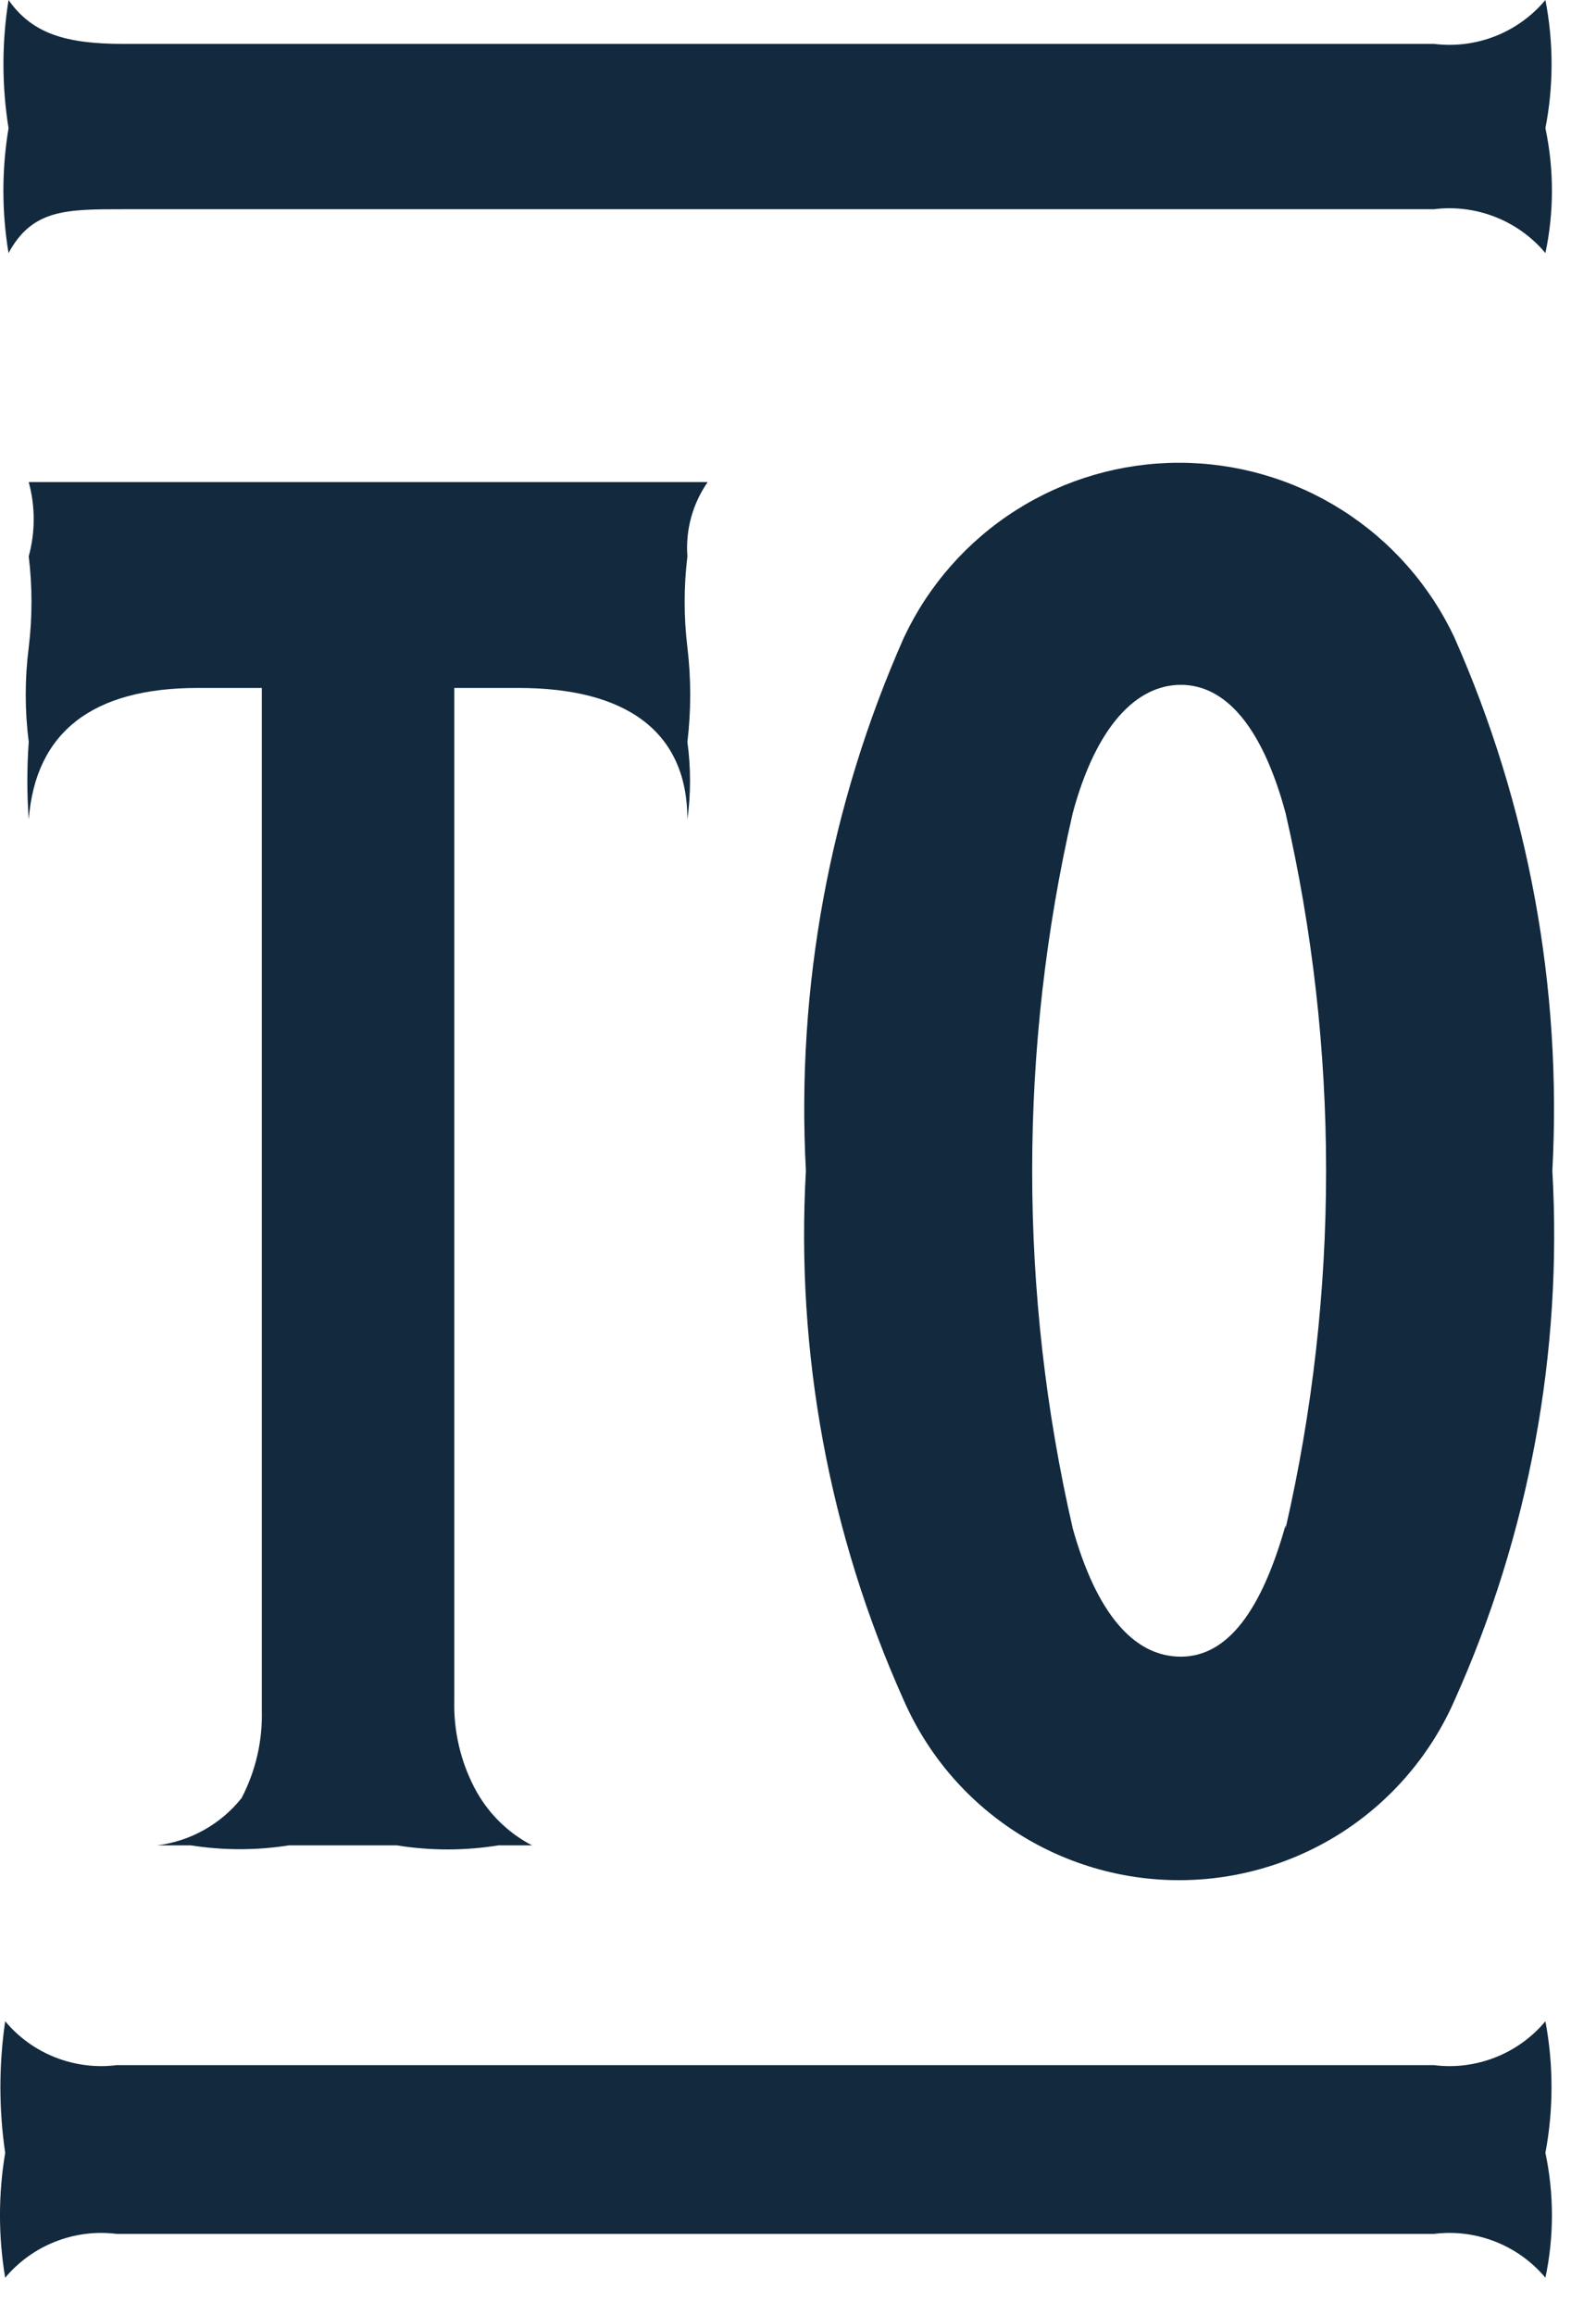
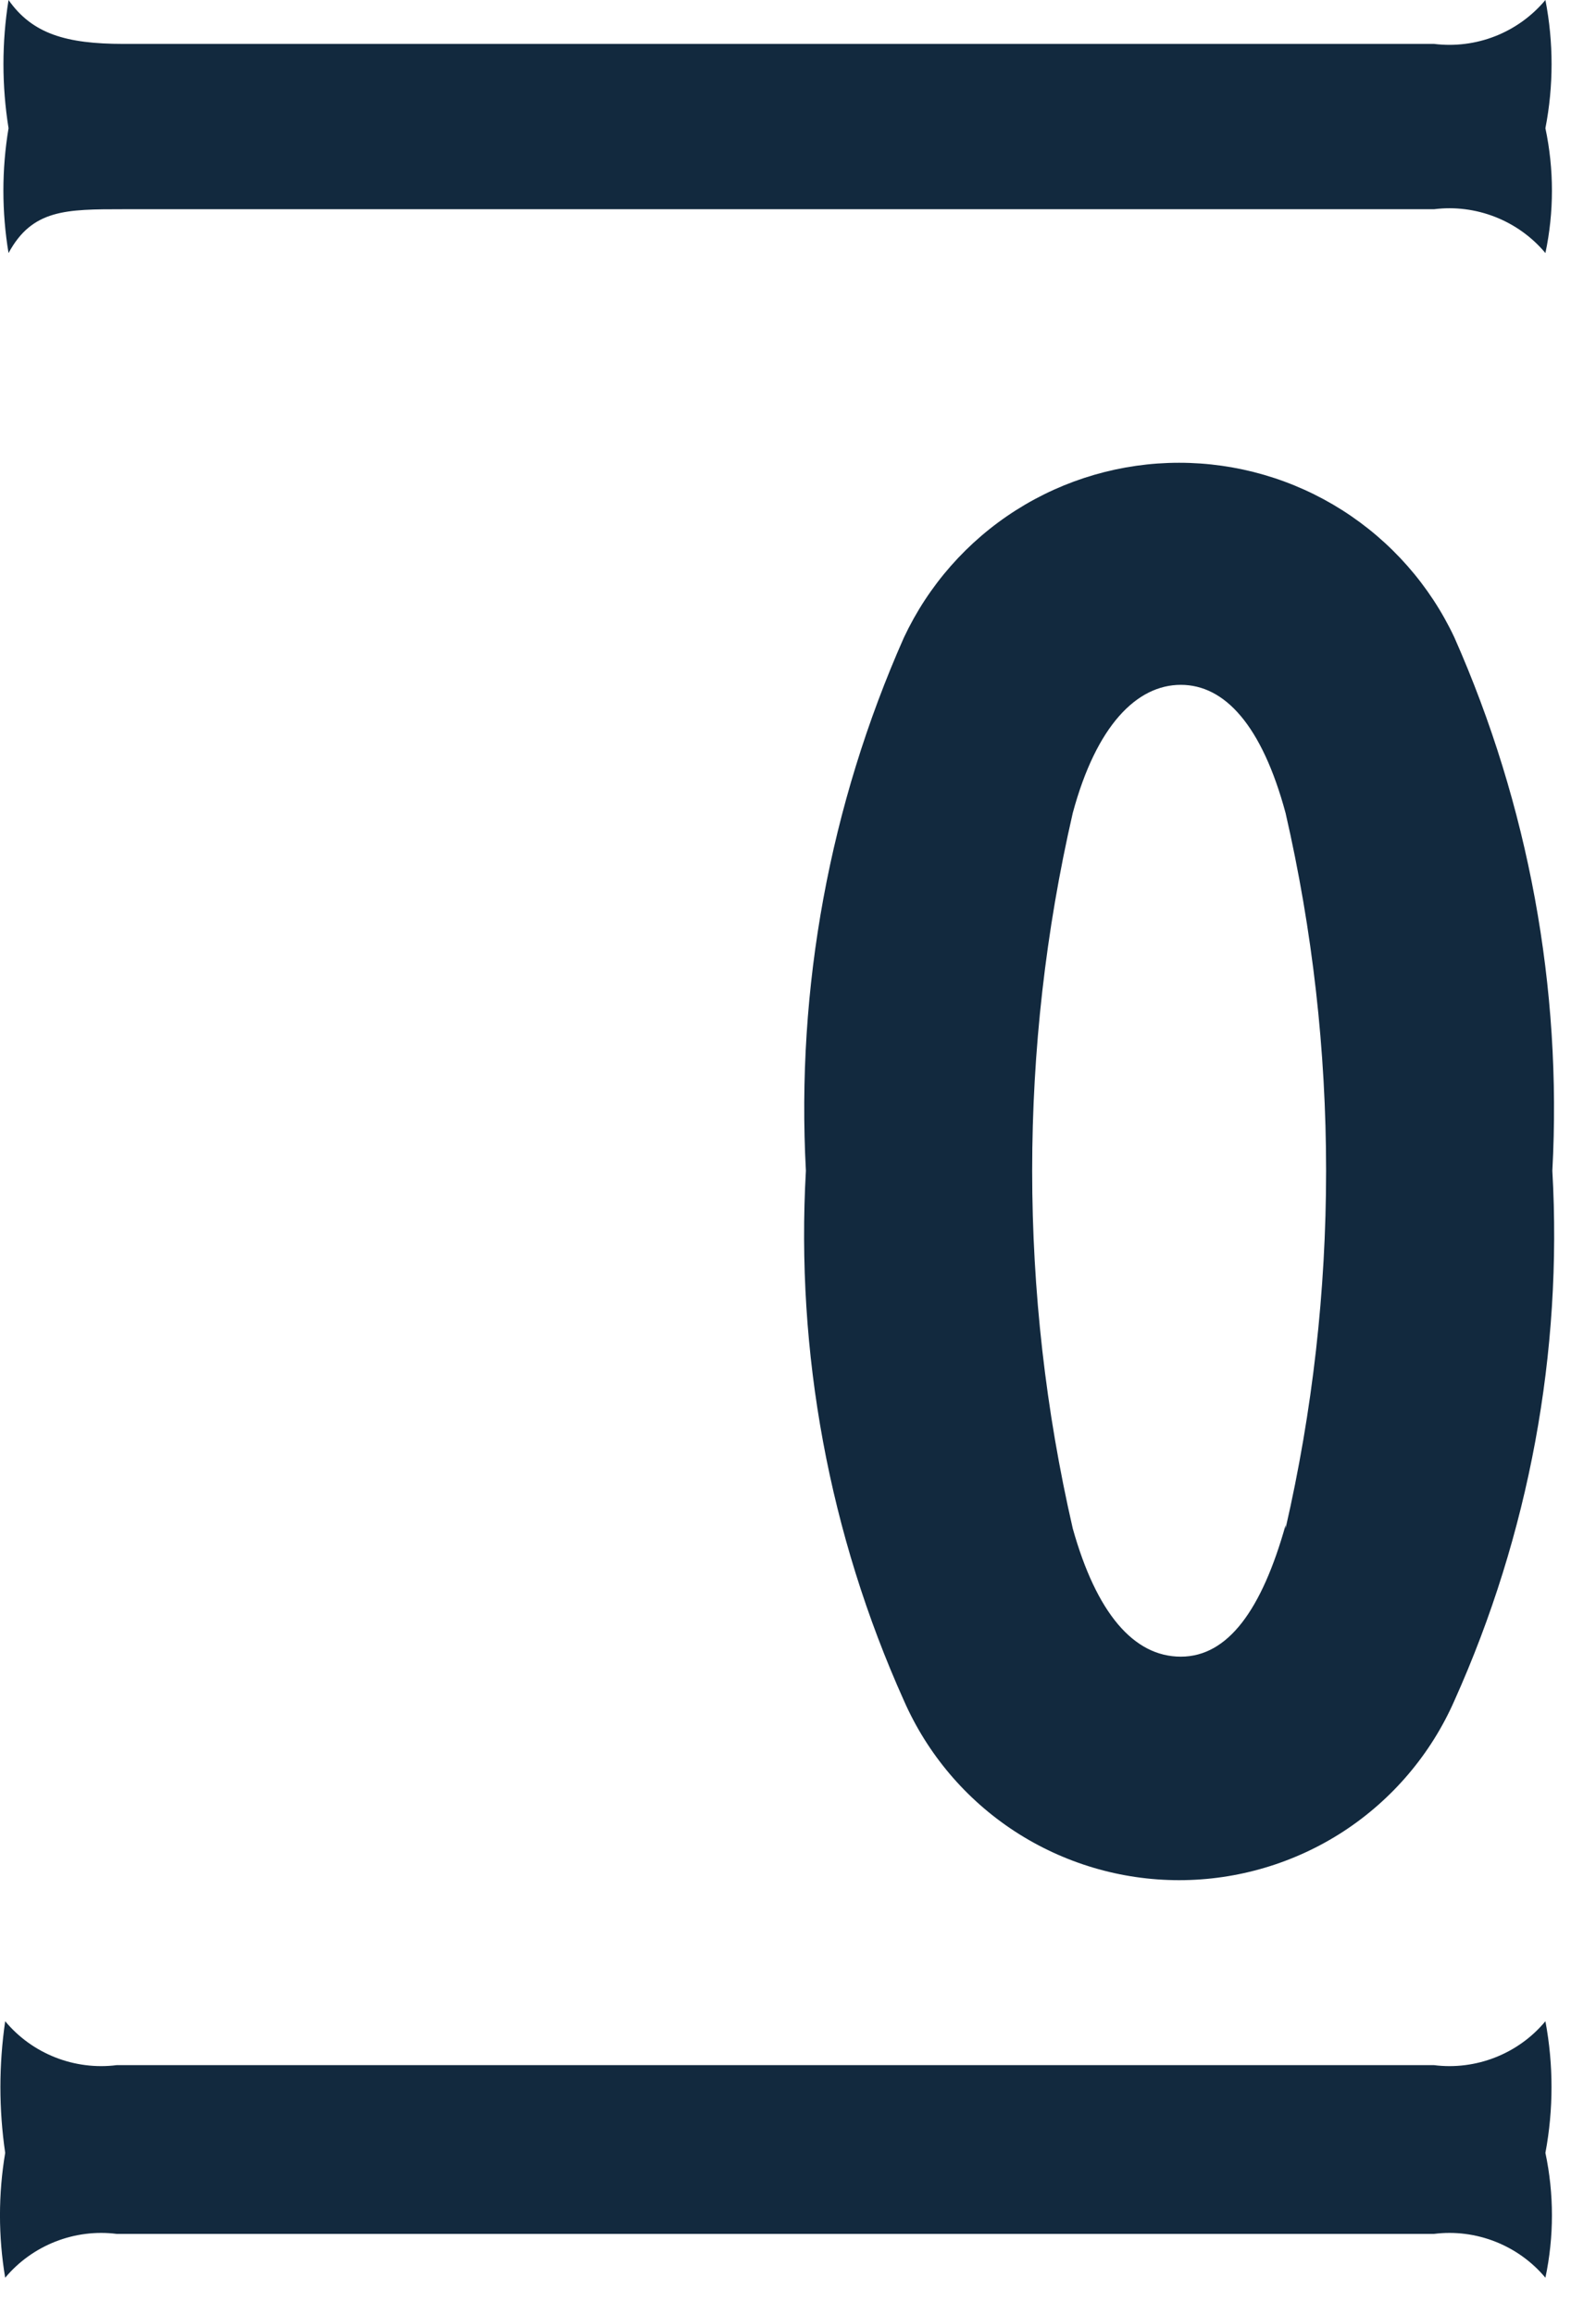
<svg xmlns="http://www.w3.org/2000/svg" width="20" height="29" viewBox="0 0 20 29" fill="none">
-   <path d="M3.027 22.525C3.204 22.186 3.291 21.808 3.281 21.426V8.618H2.476C1.164 8.618 0.445 9.167 0.36 10.266C0.337 9.943 0.337 9.618 0.36 9.294C0.31 8.901 0.31 8.503 0.36 8.11C0.406 7.731 0.406 7.348 0.36 6.969C0.443 6.664 0.443 6.344 0.36 6.039H2.011H7.175H8.868C8.679 6.311 8.589 6.639 8.614 6.969C8.568 7.348 8.568 7.731 8.614 8.11C8.661 8.503 8.661 8.901 8.614 9.294C8.658 9.617 8.658 9.944 8.614 10.266C8.614 9.167 7.852 8.618 6.498 8.618H5.693V21.299C5.683 21.681 5.77 22.059 5.947 22.398C6.108 22.706 6.359 22.957 6.667 23.117H6.244C5.823 23.185 5.394 23.185 4.974 23.117H4.296H3.619C3.213 23.181 2.799 23.181 2.392 23.117H1.969C2.385 23.065 2.765 22.853 3.027 22.525Z" fill="#12293E" />
  <path d="M11.327 21.303C10.391 19.221 9.97 16.945 10.099 14.666C9.976 12.375 10.397 10.086 11.327 7.987C11.634 7.333 12.121 6.779 12.732 6.391C13.343 6.003 14.052 5.797 14.776 5.797C15.5 5.797 16.209 6.003 16.82 6.391C17.431 6.779 17.919 7.333 18.226 7.987C19.155 10.086 19.576 12.375 19.453 14.666C19.582 16.945 19.161 19.221 18.226 21.303C17.932 21.972 17.449 22.541 16.837 22.941C16.224 23.34 15.508 23.553 14.776 23.553C14.044 23.553 13.329 23.34 12.716 22.941C12.103 22.541 11.621 21.972 11.327 21.303ZM16.11 19.147C16.787 16.198 16.787 13.134 16.11 10.185C15.813 9.086 15.348 8.579 14.797 8.579C14.247 8.579 13.739 9.086 13.443 10.185C12.765 13.134 12.765 16.198 13.443 19.147C13.739 20.204 14.205 20.753 14.797 20.753C15.39 20.753 15.813 20.162 16.11 19.105V19.147Z" fill="#12293E" />
  <path d="M19.366 26.969C19.475 27.485 19.475 28.017 19.366 28.533C19.198 28.332 18.982 28.177 18.738 28.081C18.494 27.985 18.23 27.951 17.97 27.984H1.462C1.202 27.951 0.937 27.985 0.693 28.081C0.449 28.177 0.233 28.332 0.065 28.533C-0.022 28.015 -0.022 27.487 0.065 26.969C-0.015 26.422 -0.015 25.867 0.065 25.32C0.233 25.522 0.449 25.677 0.693 25.773C0.937 25.869 1.202 25.903 1.462 25.87H17.97C18.23 25.903 18.494 25.869 18.738 25.773C18.982 25.677 19.198 25.522 19.366 25.32C19.468 25.865 19.468 26.424 19.366 26.969ZM19.366 1.606C19.475 2.122 19.475 2.655 19.366 3.17C19.198 2.969 18.982 2.814 18.738 2.718C18.494 2.622 18.23 2.588 17.97 2.621H1.547C0.827 2.621 0.404 2.621 0.107 3.17C0.021 2.653 0.021 2.124 0.107 1.606C0.022 1.074 0.022 0.532 0.107 0C0.404 0.423 0.827 0.55 1.547 0.55H17.97C18.23 0.582 18.494 0.549 18.738 0.453C18.982 0.357 19.198 0.201 19.366 0C19.469 0.531 19.469 1.076 19.366 1.606Z" fill="#12293E" />
</svg>